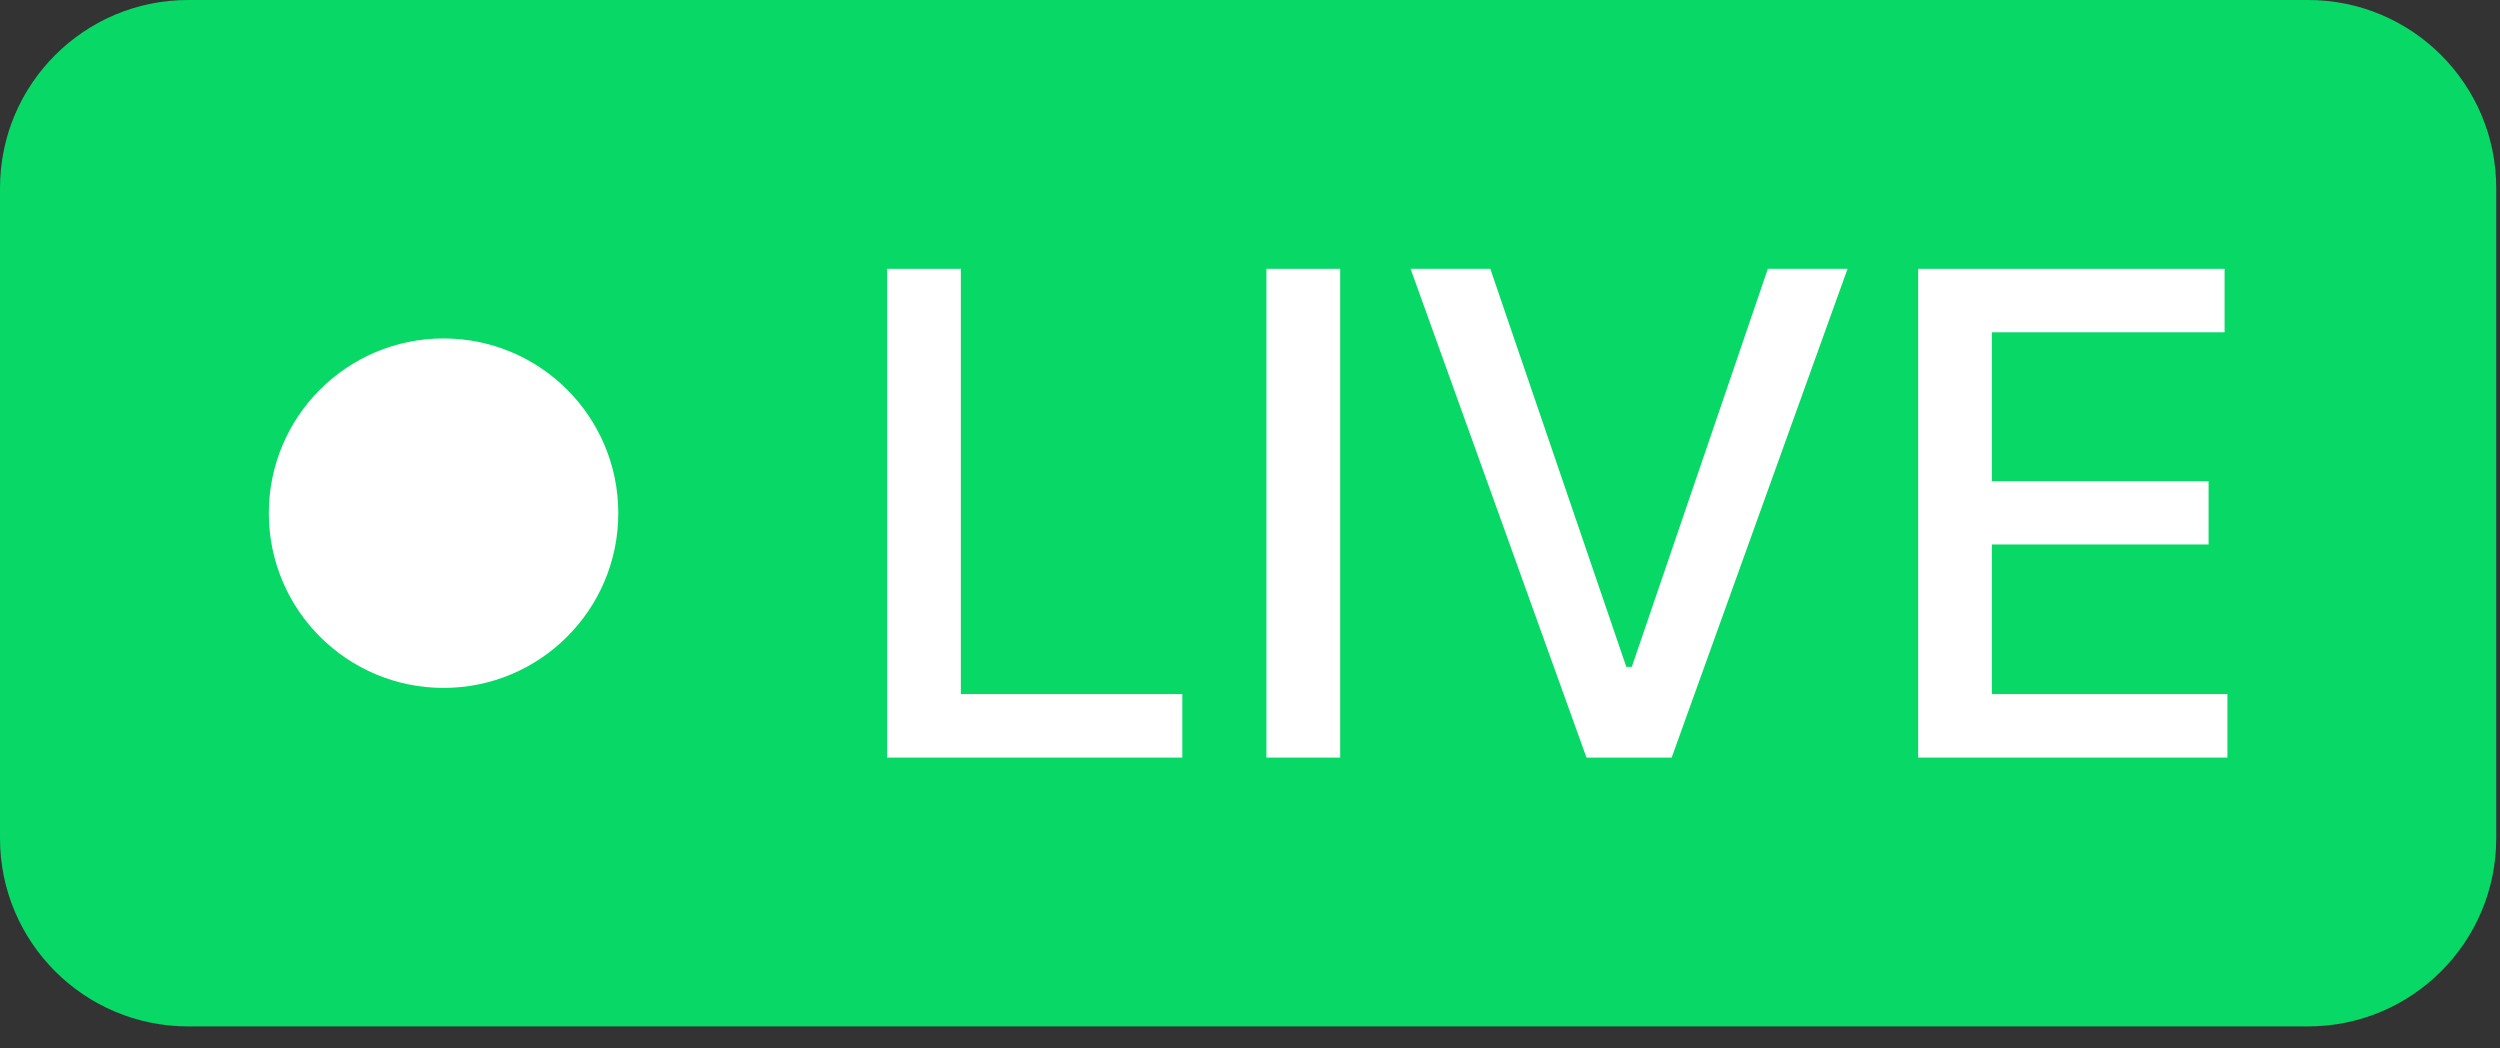
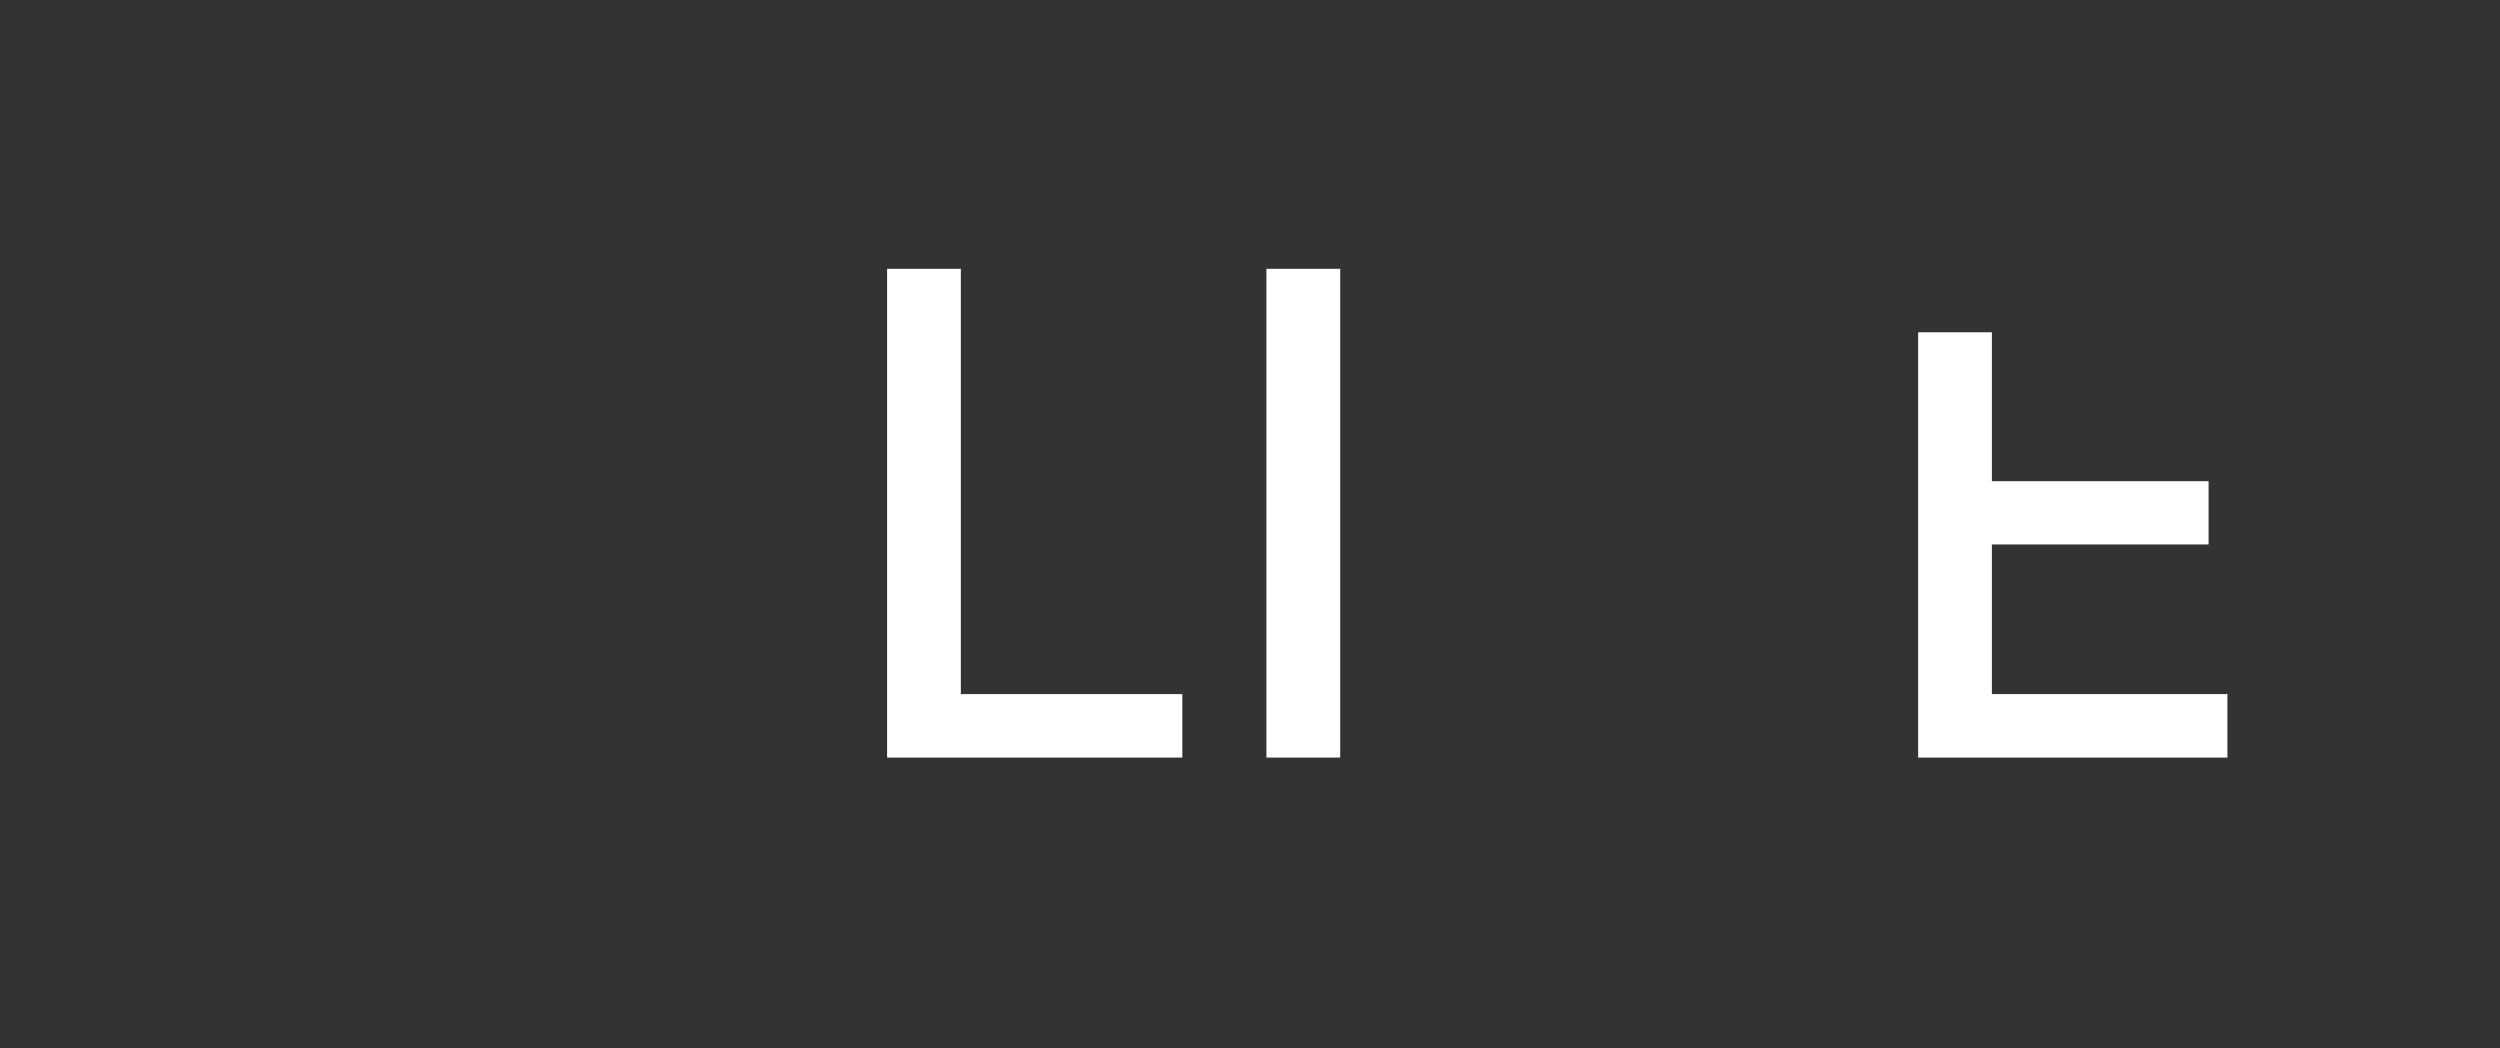
<svg xmlns="http://www.w3.org/2000/svg" width="93" height="39" viewBox="0 0 93 39" fill="none">
  <rect x="0" y="0" width="93" height="39" fill="#333333" stroke="none" />
  <g clip-path="url(#clip0_552_13574)">
-     <path d="M85.86 0H7C3.134 0 0 3.134 0 7V31.182C0 35.048 3.134 38.182 7 38.182H85.86C89.726 38.182 92.86 35.048 92.86 31.182V7C92.86 3.134 89.726 0 85.86 0Z" fill="#08D966" />
-     <path d="M23 19.09C23 22.68 20.09 25.59 16.5 25.59C12.91 25.59 10 22.68 10 19.09C10 15.5 12.91 12.59 16.5 12.59C20.09 12.59 23 15.5 23 19.09Z" fill="white" />
    <path d="M33 28.182V10H35.743V25.82H43.982V28.182H33Z" fill="white" />
    <path d="M49.855 10V28.182H47.111V10H49.855Z" fill="white" />
-     <path d="M55.439 10L60.499 24.808H60.703L65.764 10H68.729L62.186 28.182H59.017L52.474 10H55.439Z" fill="white" />
-     <path d="M71.355 28.182V10H82.754V12.361H74.098V17.901H82.159V20.254H74.098V25.82H82.86V28.182H71.355Z" fill="white" />
+     <path d="M71.355 28.182V10V12.361H74.098V17.901H82.159V20.254H74.098V25.82H82.86V28.182H71.355Z" fill="white" />
  </g>
  <defs>
    <clipPath id="clip0_552_13574">
      <rect width="93" height="39" fill="white" />
    </clipPath>
  </defs>
</svg>